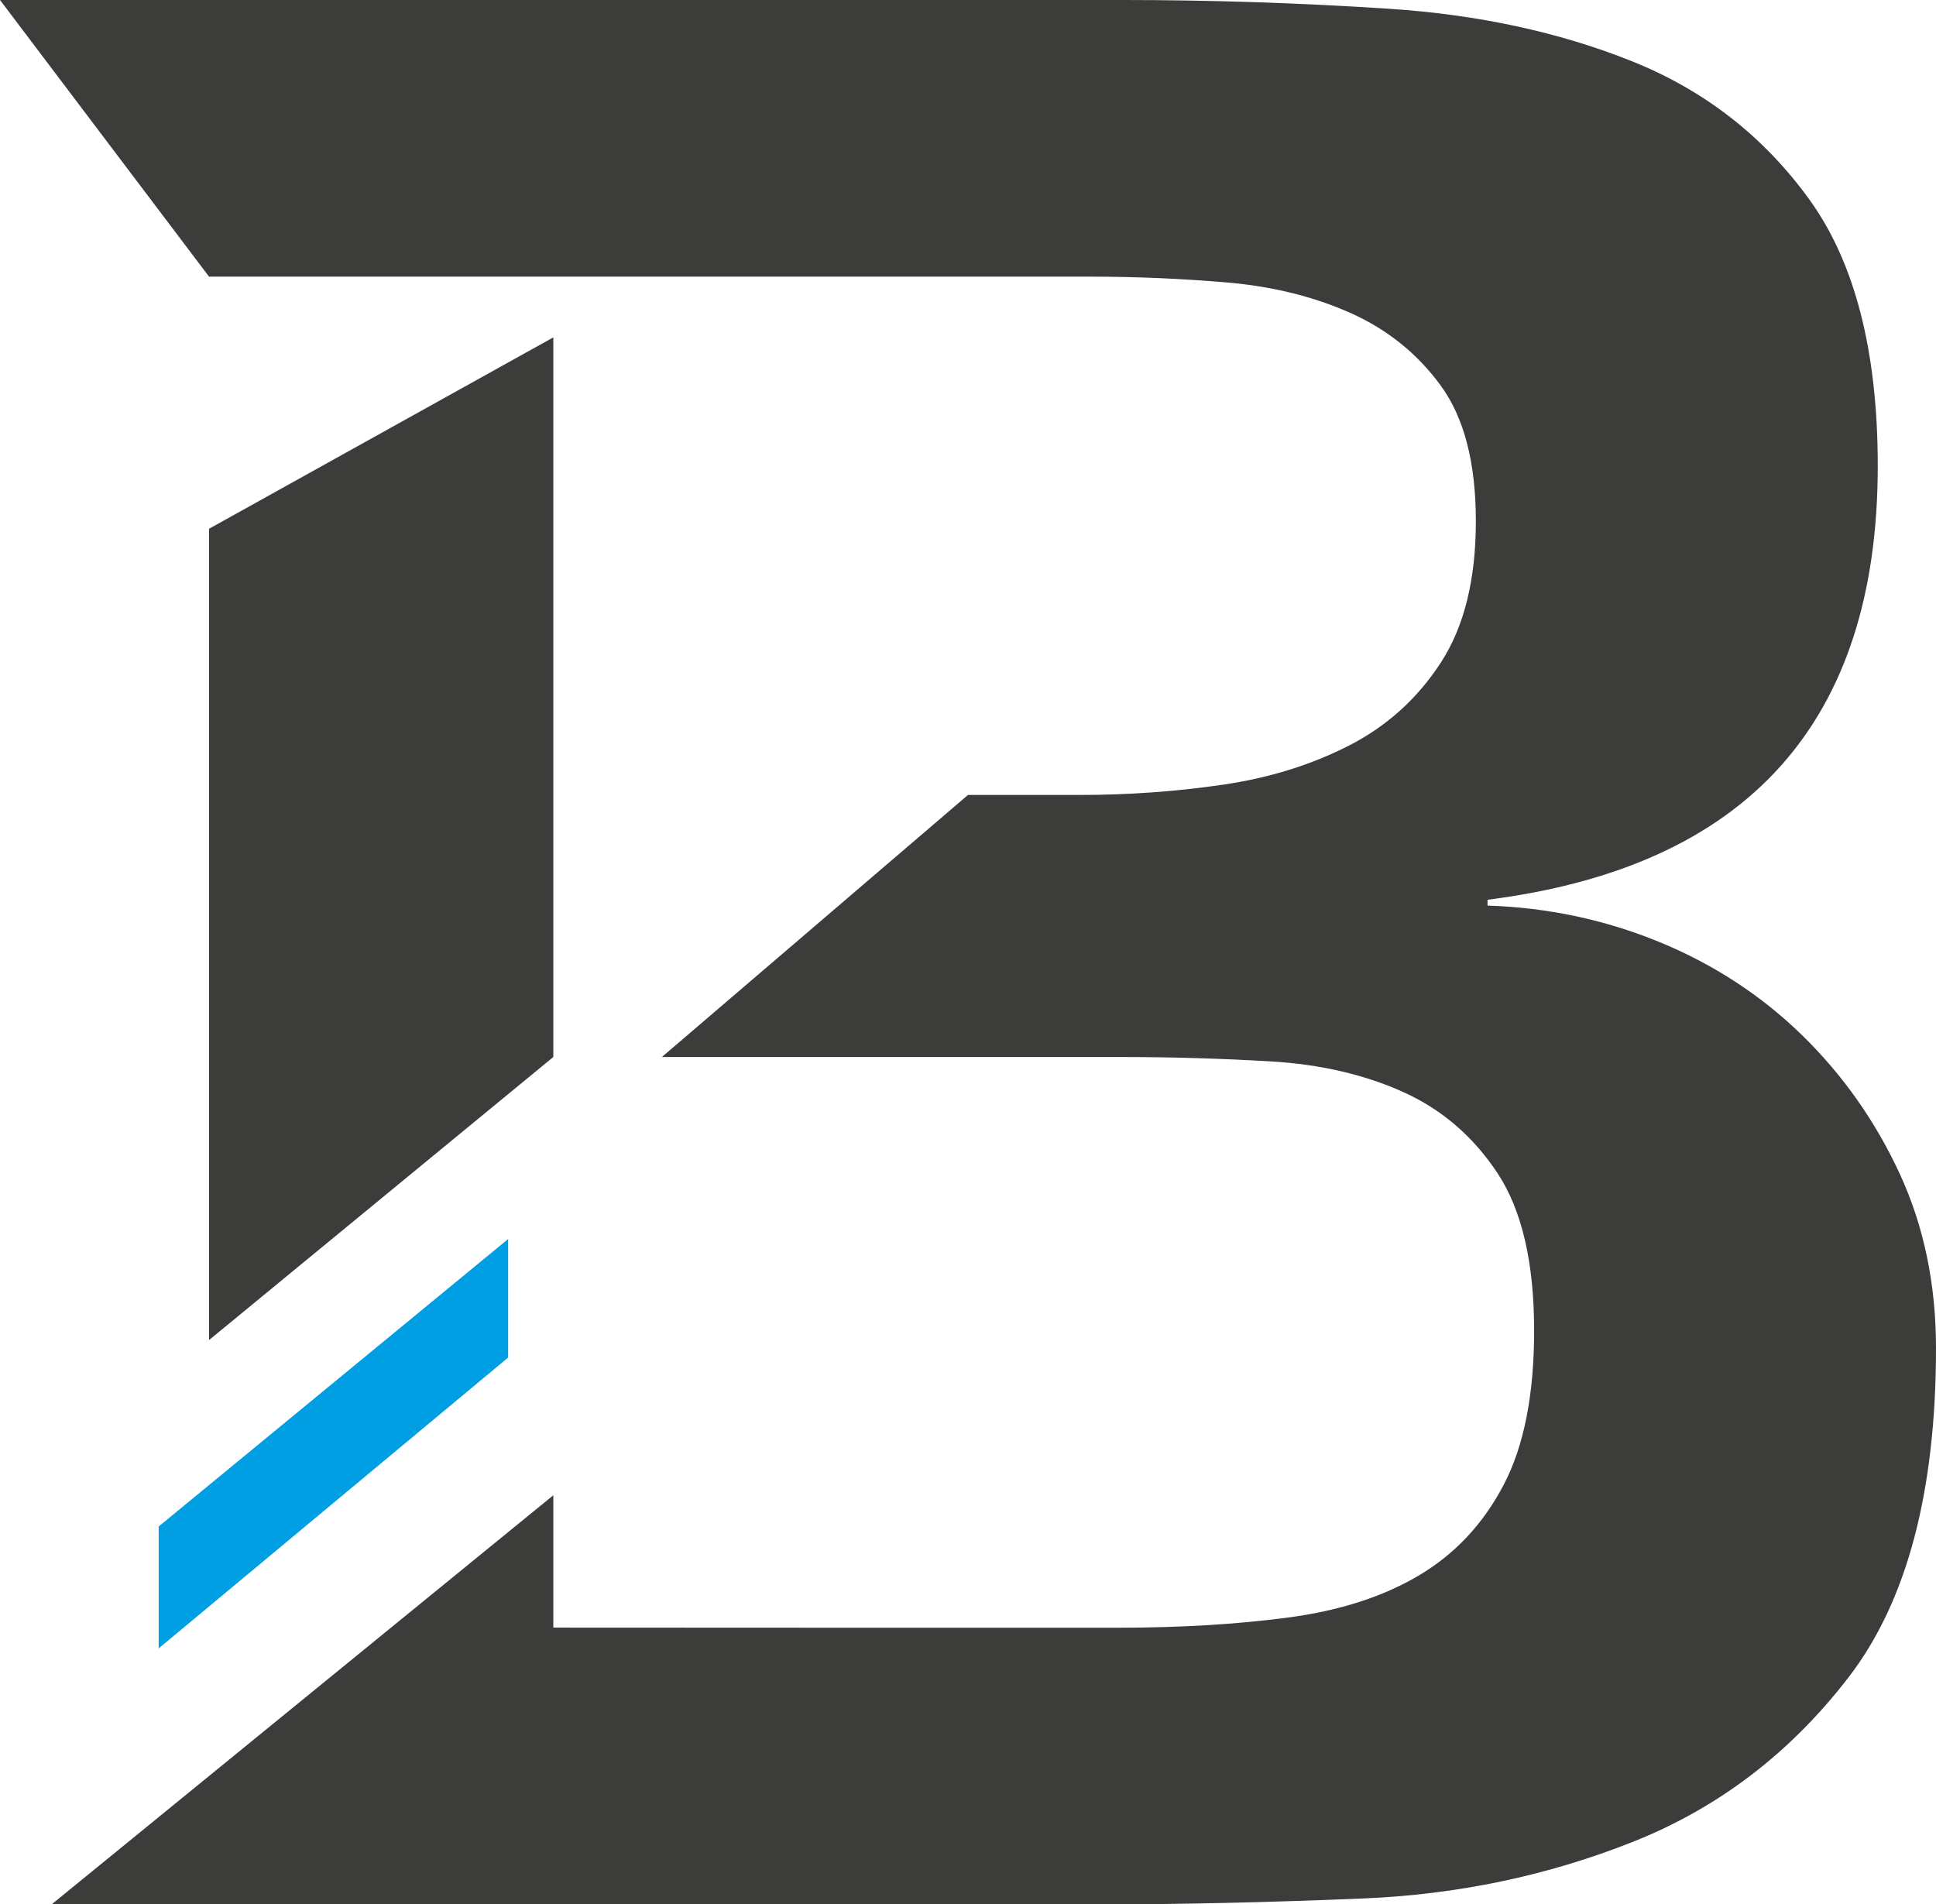
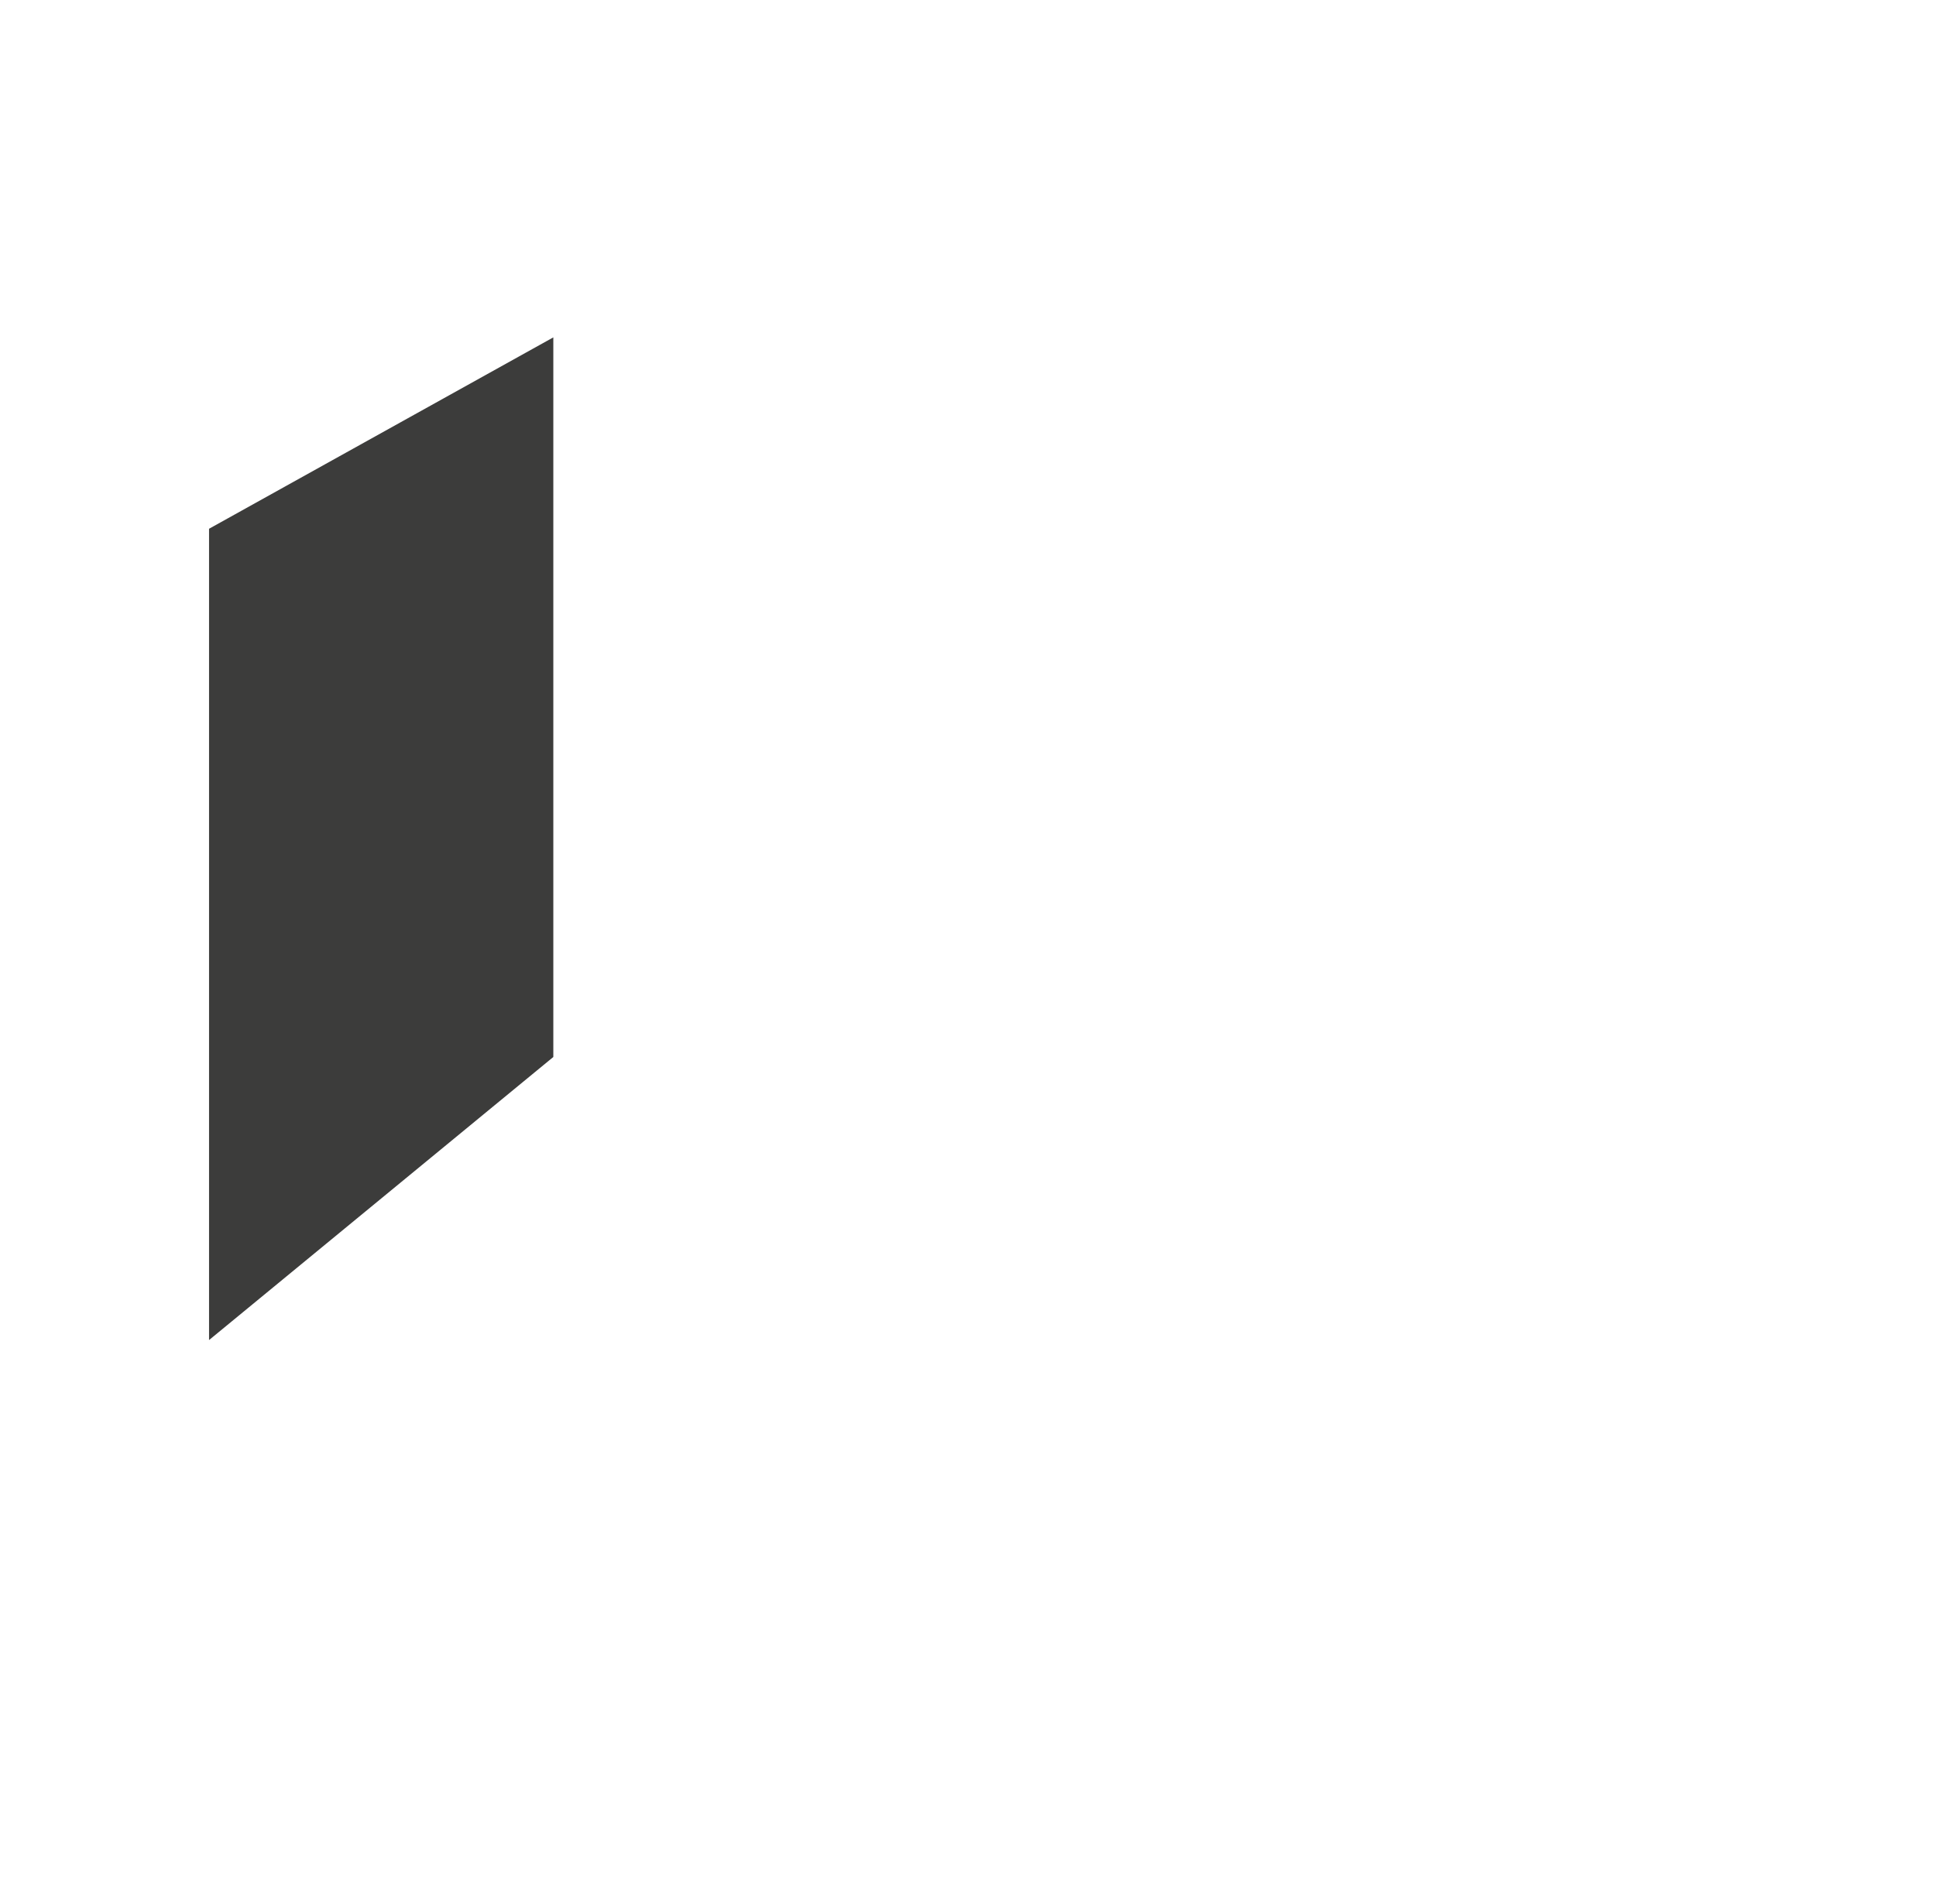
<svg xmlns="http://www.w3.org/2000/svg" version="1.1" x="0px" y="0px" width="146.622px" height="144.243px" viewBox="0 0 146.622 144.243" style="enable-background:new 0 0 146.622 144.243;" xml:space="preserve">
  <style type="text/css">
	.st0{fill:#3C3C3B;}
	.st1{fill:#009FE3;}
</style>
  <defs>
</defs>
-   <path id="XMLID_3_" class="st0" d="M140.005,127.04c-4.411,5.734-9.852,9.891-16.32,12.461c-6.472,2.574-13.309,4.007-20.511,4.3  c-7.207,0.297-13.675,0.442-19.411,0.442H3.913l37.993-30.985v10.023l22.449,0.01h2.18h18.112c4.704,0,9.005-0.255,12.902-0.772  c3.894-0.514,7.203-1.578,9.925-3.197c2.72-1.616,4.853-3.894,6.397-6.837c1.544-2.94,2.315-6.837,2.315-11.69  c0-5.145-0.92-9.115-2.757-11.91c-1.84-2.791-4.228-4.852-7.168-6.175c-2.942-1.324-6.285-2.096-10.035-2.316  c-3.75-0.22-7.536-0.331-11.359-0.331H50.128l23.182-19.85h8.469c3.672,0,7.278-0.255,10.806-0.772  c3.53-0.513,6.729-1.506,9.595-2.977c2.867-1.469,5.182-3.564,6.946-6.286c1.766-2.719,2.647-6.286,2.647-10.697  s-0.881-7.829-2.647-10.256c-1.764-2.426-4.045-4.264-6.836-5.514c-2.796-1.248-5.921-2.019-9.374-2.316  c-3.457-0.293-6.875-0.44-10.257-0.44H66.534h-2.18H33.918H15.832L0,0h85.088c6.617,0,13.305,0.221,20.07,0.661  c6.761,0.442,12.904,1.765,18.418,3.971s9.996,5.699,13.453,10.476c3.453,4.779,5.182,11.506,5.182,20.181  c0,19.409-9.852,30.364-29.553,32.863v0.442c4.555,0.148,8.893,1.068,13.011,2.757c4.116,1.692,7.719,4.045,10.808,7.057  c3.089,3.015,5.548,6.507,7.388,10.476c1.837,3.971,2.757,8.382,2.757,13.233C146.622,113,144.416,121.306,140.005,127.04z" />
  <polygon id="XMLID_2_" class="st0" points="15.832,101.502 15.832,40.051 41.906,25.554 41.906,80.061 " />
-   <polygon id="XMLID_1_" class="st1" points="12.017,115.623 38.484,93.849 38.484,102.826 12.017,124.856 " />
</svg>